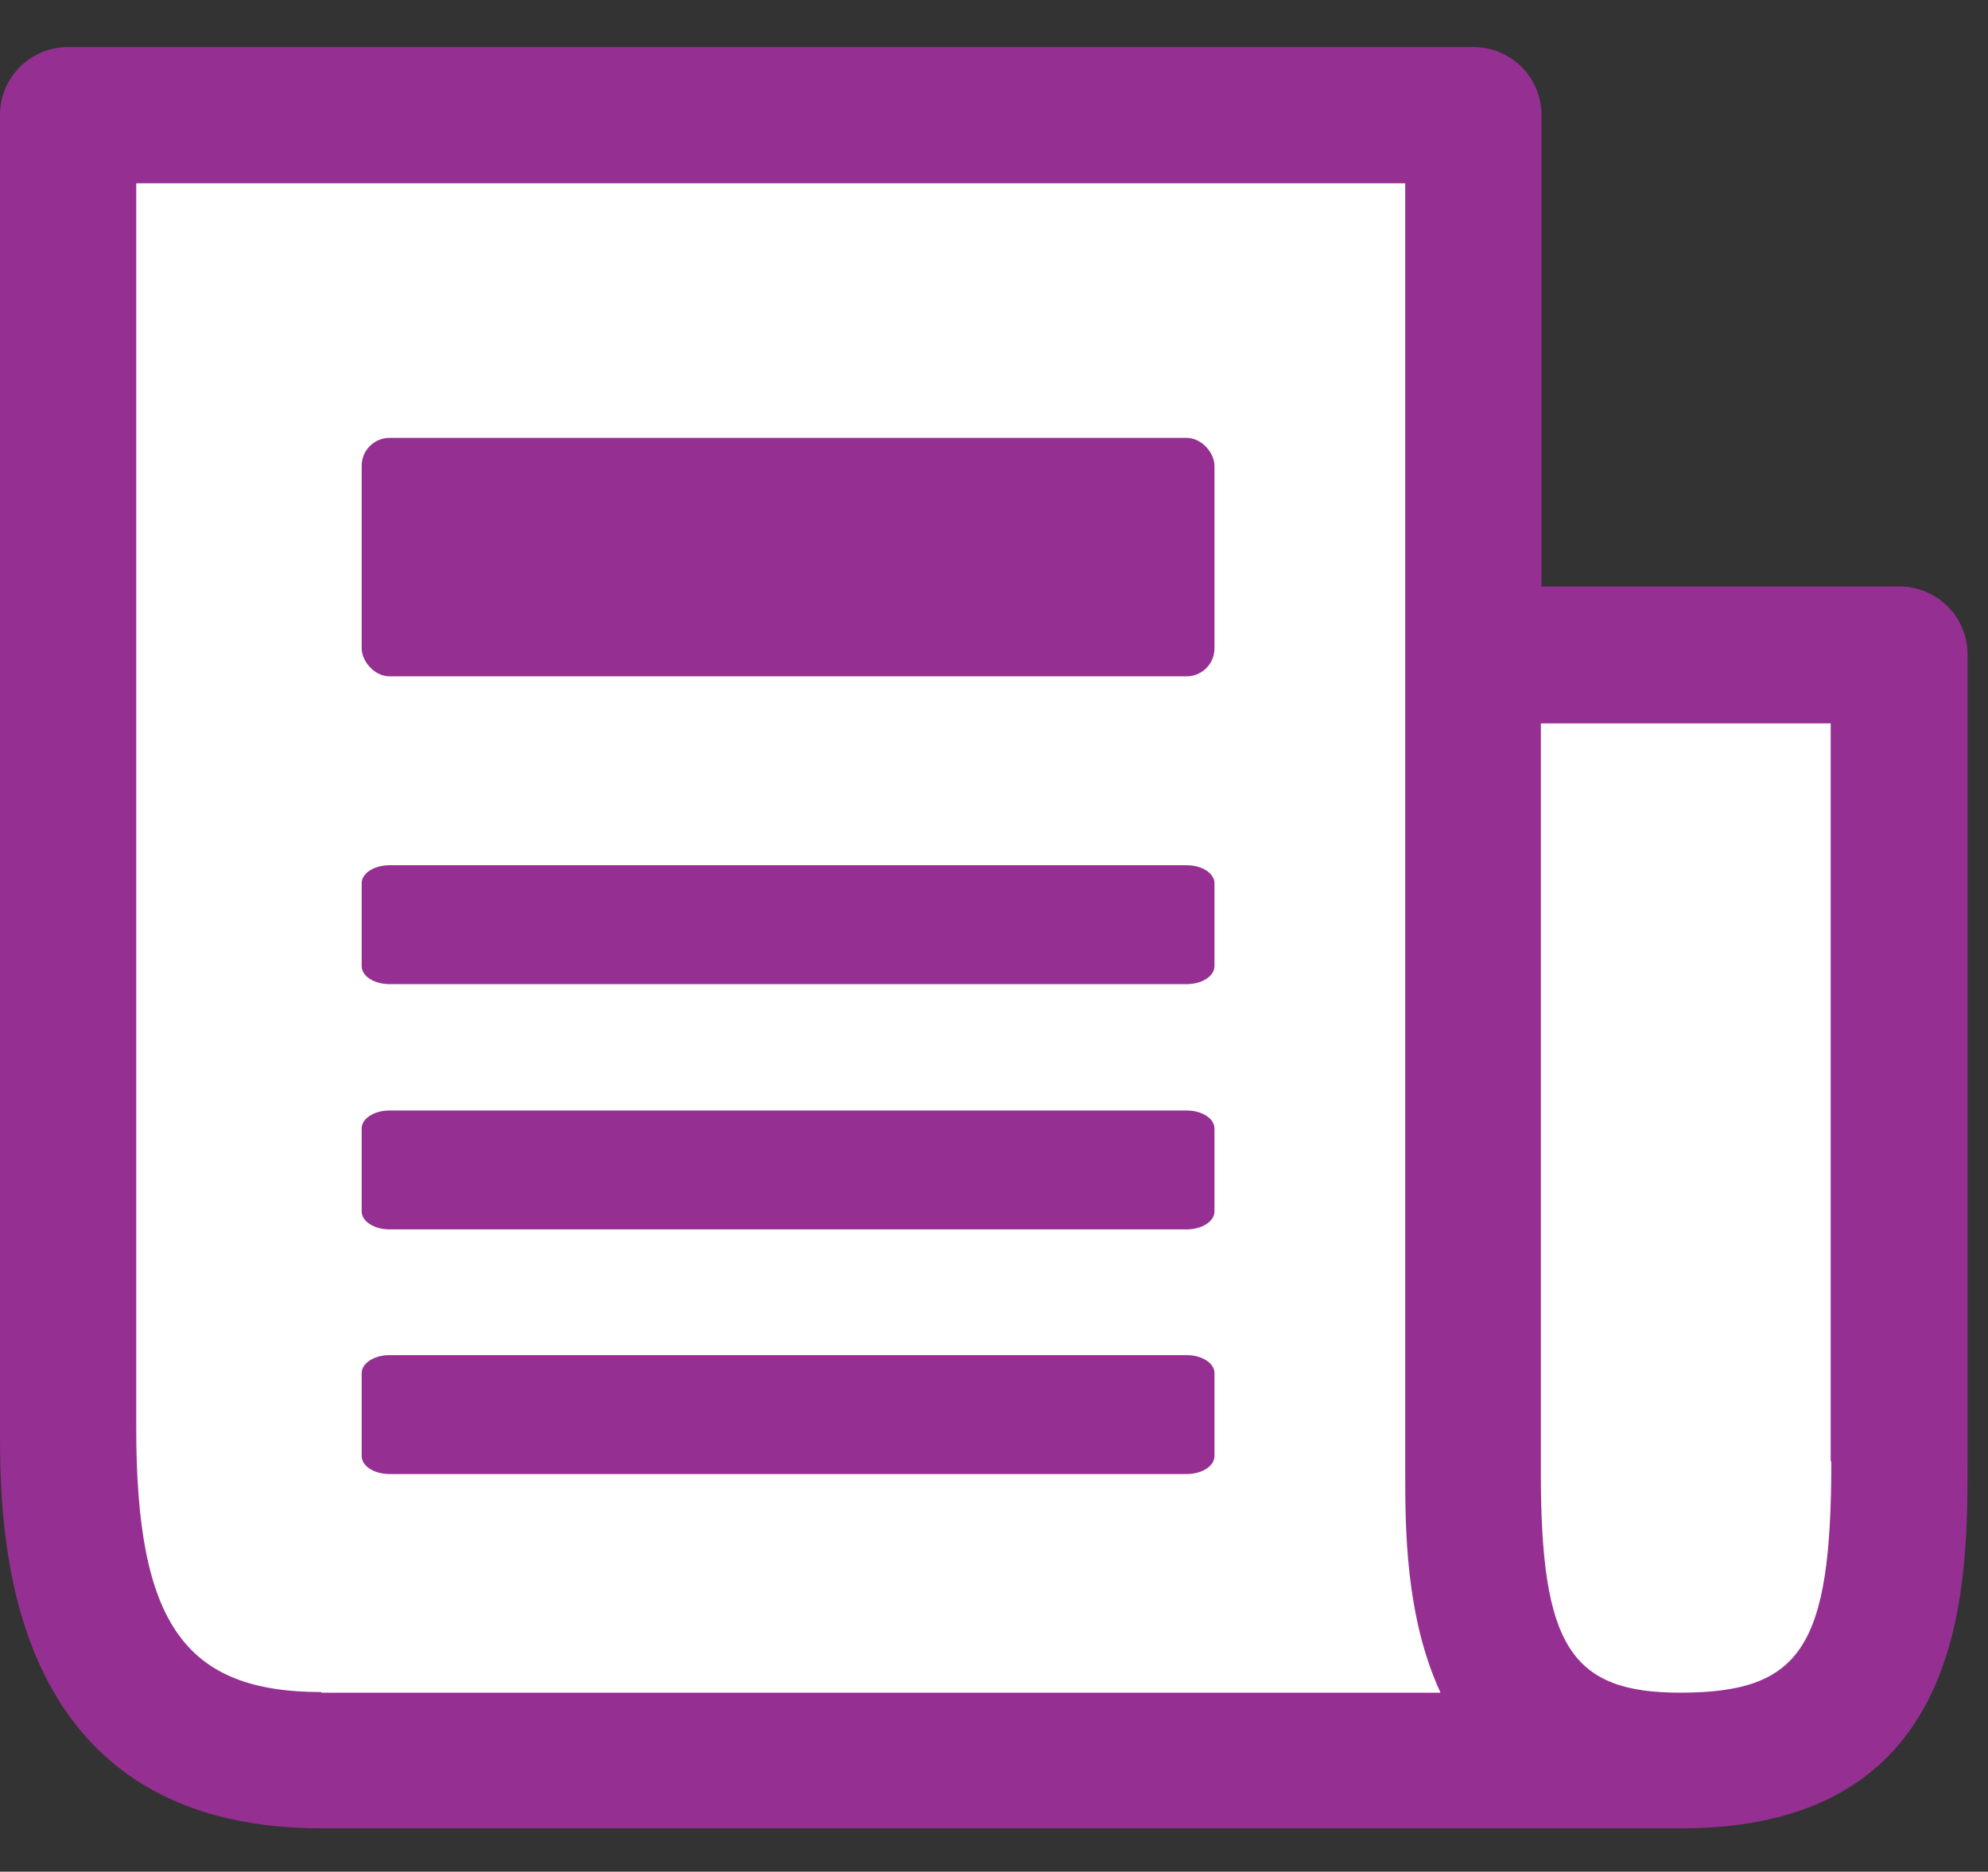
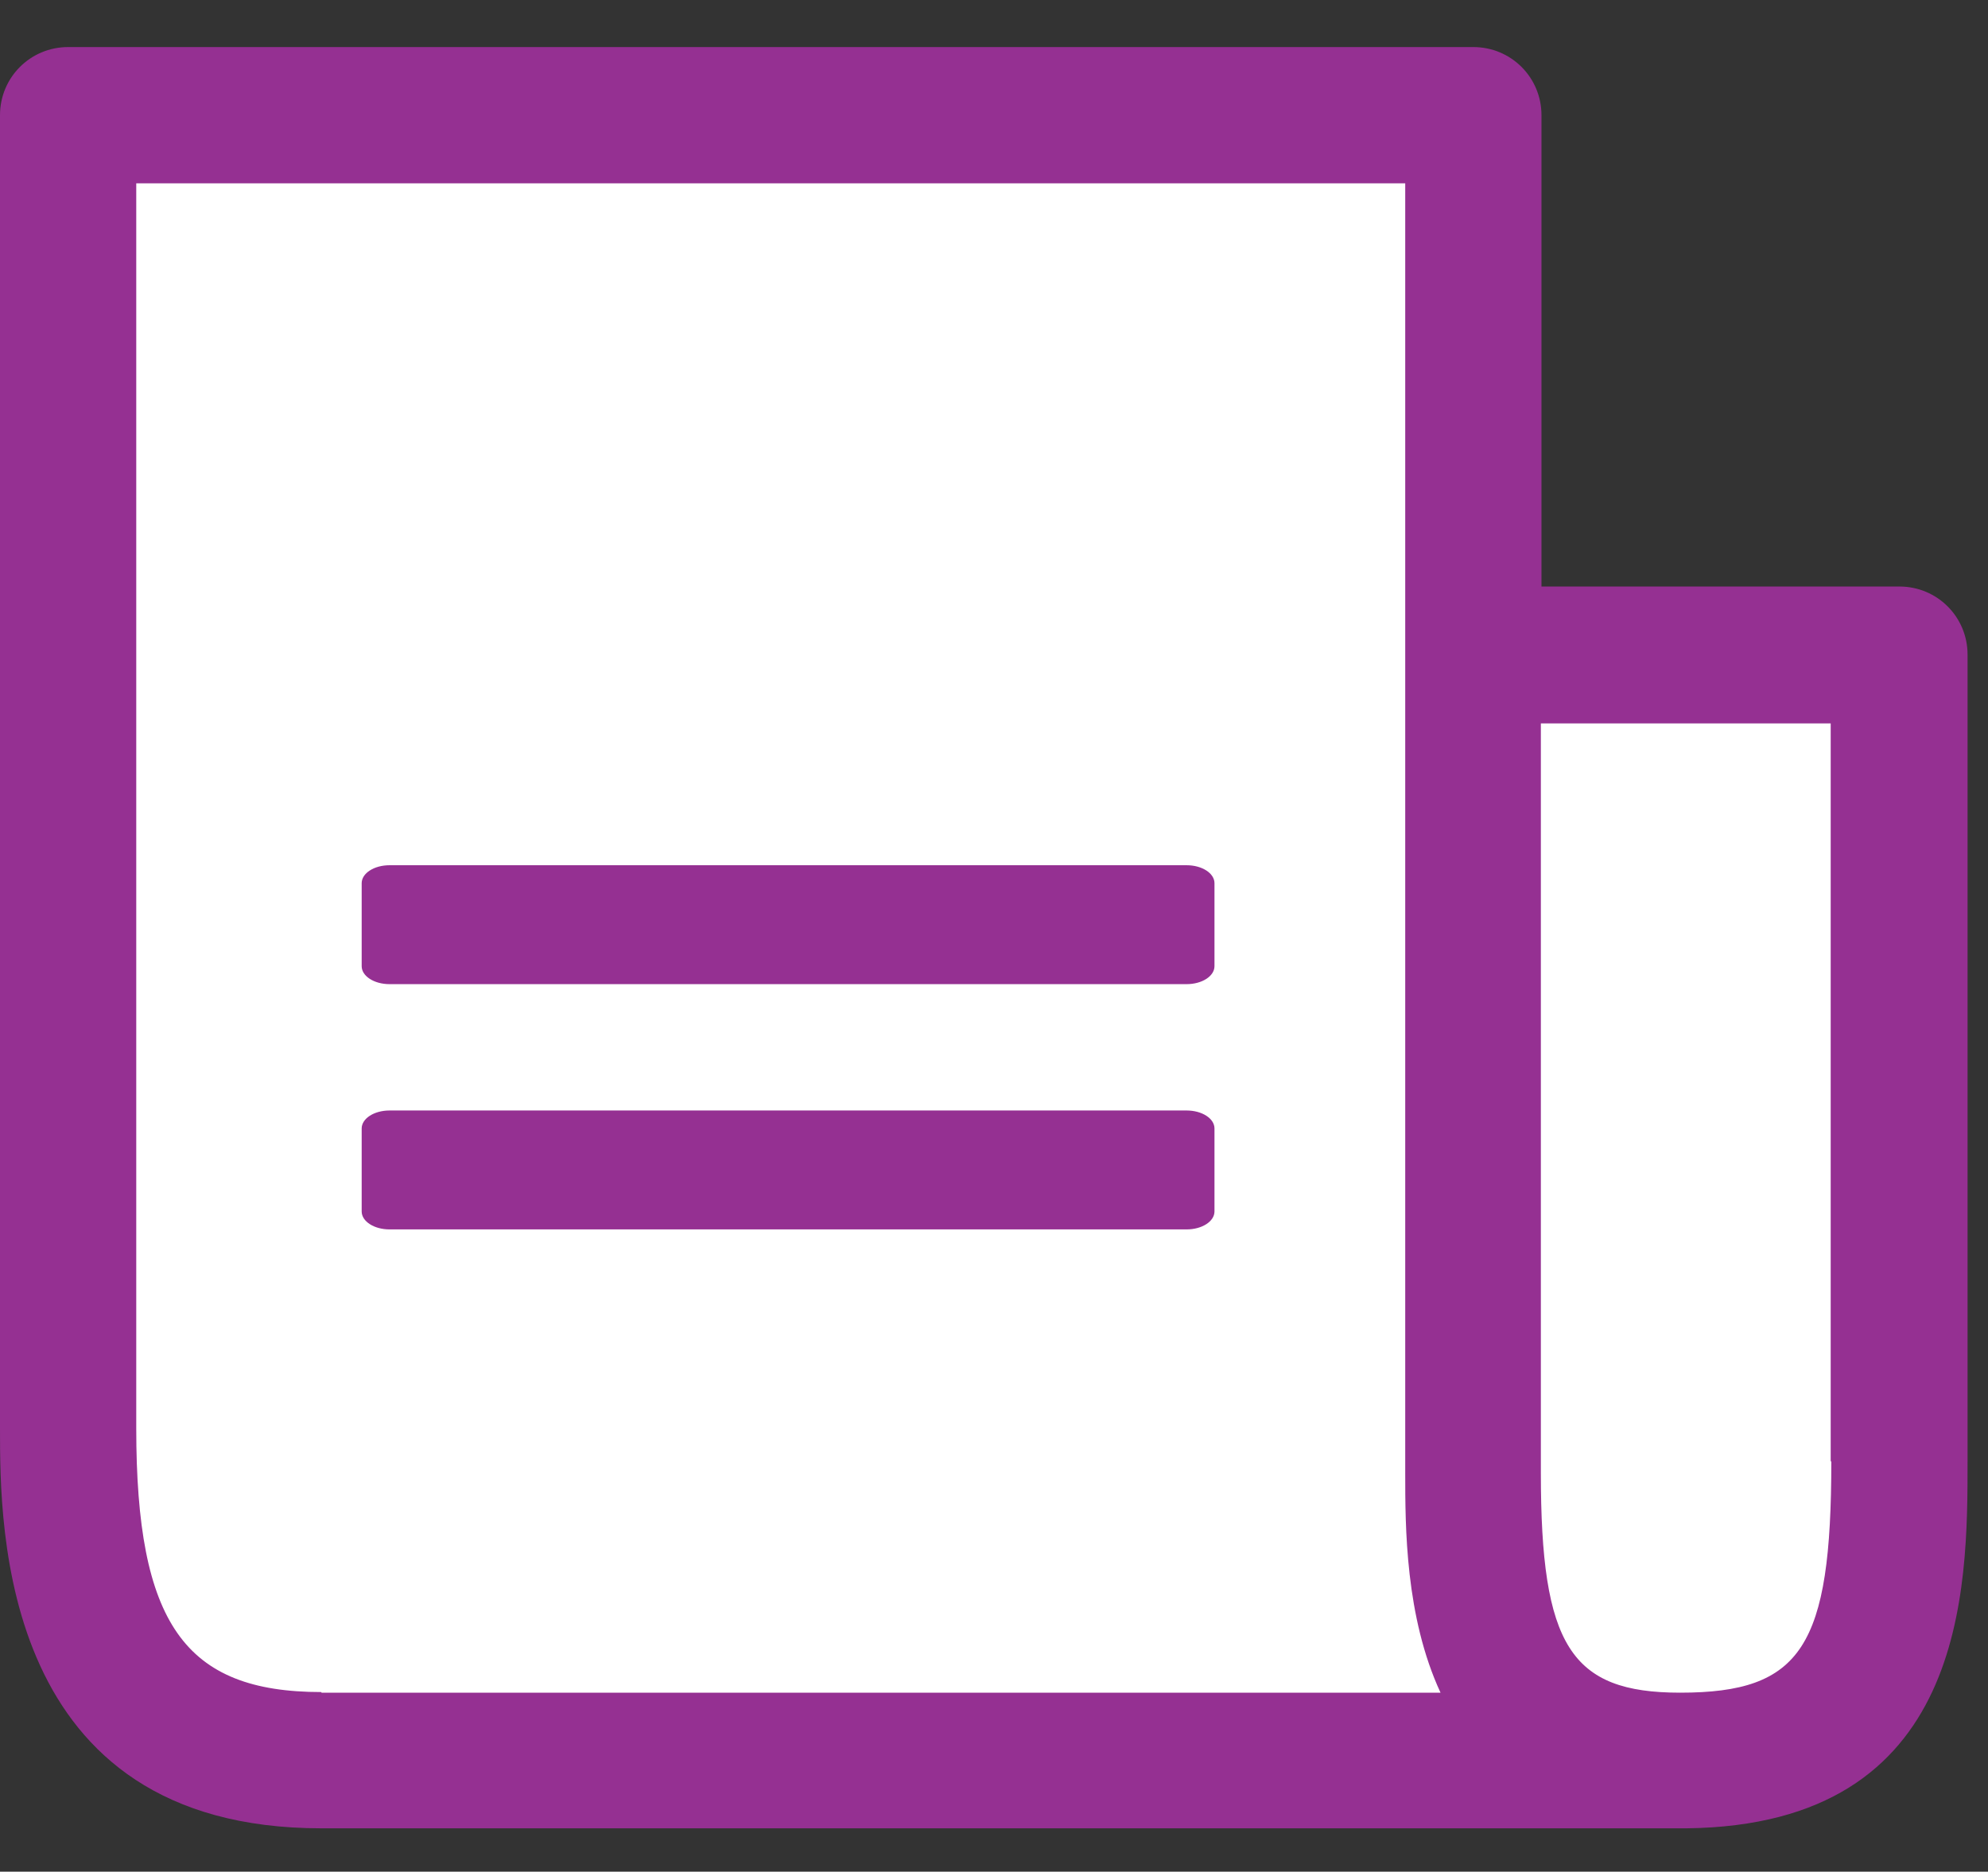
<svg xmlns="http://www.w3.org/2000/svg" id="Layer_2" data-name="Layer 2" viewBox="0 0 32.1 30.22">
  <rect x="0" y="0" width="32.1" height="30.22" fill="#333333" stroke="none" />
  <defs>
    <style>
      .cls-1 {
        fill: #fff;
      }

      .cls-2 {
        fill: none;
      }

      .cls-3 {
        fill: #953092;
      }
    </style>
  </defs>
  <g id="Layer_1-2" data-name="Layer 1">
    <path class="cls-1" d="M.73,2.25h23.07v8.44h6.81v15.11s.3,2.52-2.96,2.52H5.58s-4.74,1.33-4.74-5.48-.11-20.59-.11-20.59Z" />
    <path class="cls-3" d="M30.67,9.47h-5.78V1.86c0-.61-.49-1.1-1.1-1.1H1.1C.49.76,0,1.25,0,1.86v21.21c0,1.6,0,6.45,5.19,6.45h22s.02,0,.04,0c4.54-.05,4.54-3.87,4.54-5.93v-13.02c0-.61-.49-1.1-1.1-1.1ZM5.19,27.32c-2.21,0-2.99-1.11-2.99-4.26V2.96h20.49v20.82c0,.87,0,2.32.57,3.55H5.19ZM29.57,23.59c0,3-.48,3.74-2.44,3.74-1.77,0-2.25-.76-2.25-3.55v-12.1h4.68v11.92Z" />
-     <rect class="cls-3" x="5.84" y="7.07" width="13.77" height="3.85" rx=".45" ry=".45" />
    <rect class="cls-2" width="32.1" height="30.22" />
    <path class="cls-3" d="M19.16,13.97H6.29c-.25,0-.45.13-.45.29v1.34c0,.16.2.29.45.29h12.87c.25,0,.45-.13.45-.29v-1.34c0-.16-.2-.29-.45-.29Z" />
    <path class="cls-3" d="M19.16,17.93H6.29c-.25,0-.45.13-.45.29v1.34c0,.16.2.29.45.29h12.87c.25,0,.45-.13.45-.29v-1.34c0-.16-.2-.29-.45-.29Z" />
-     <path class="cls-3" d="M19.16,21.88H6.29c-.25,0-.45.13-.45.29v1.34c0,.16.2.29.45.29h12.87c.25,0,.45-.13.45-.29v-1.34c0-.16-.2-.29-.45-.29Z" />
  </g>
</svg>